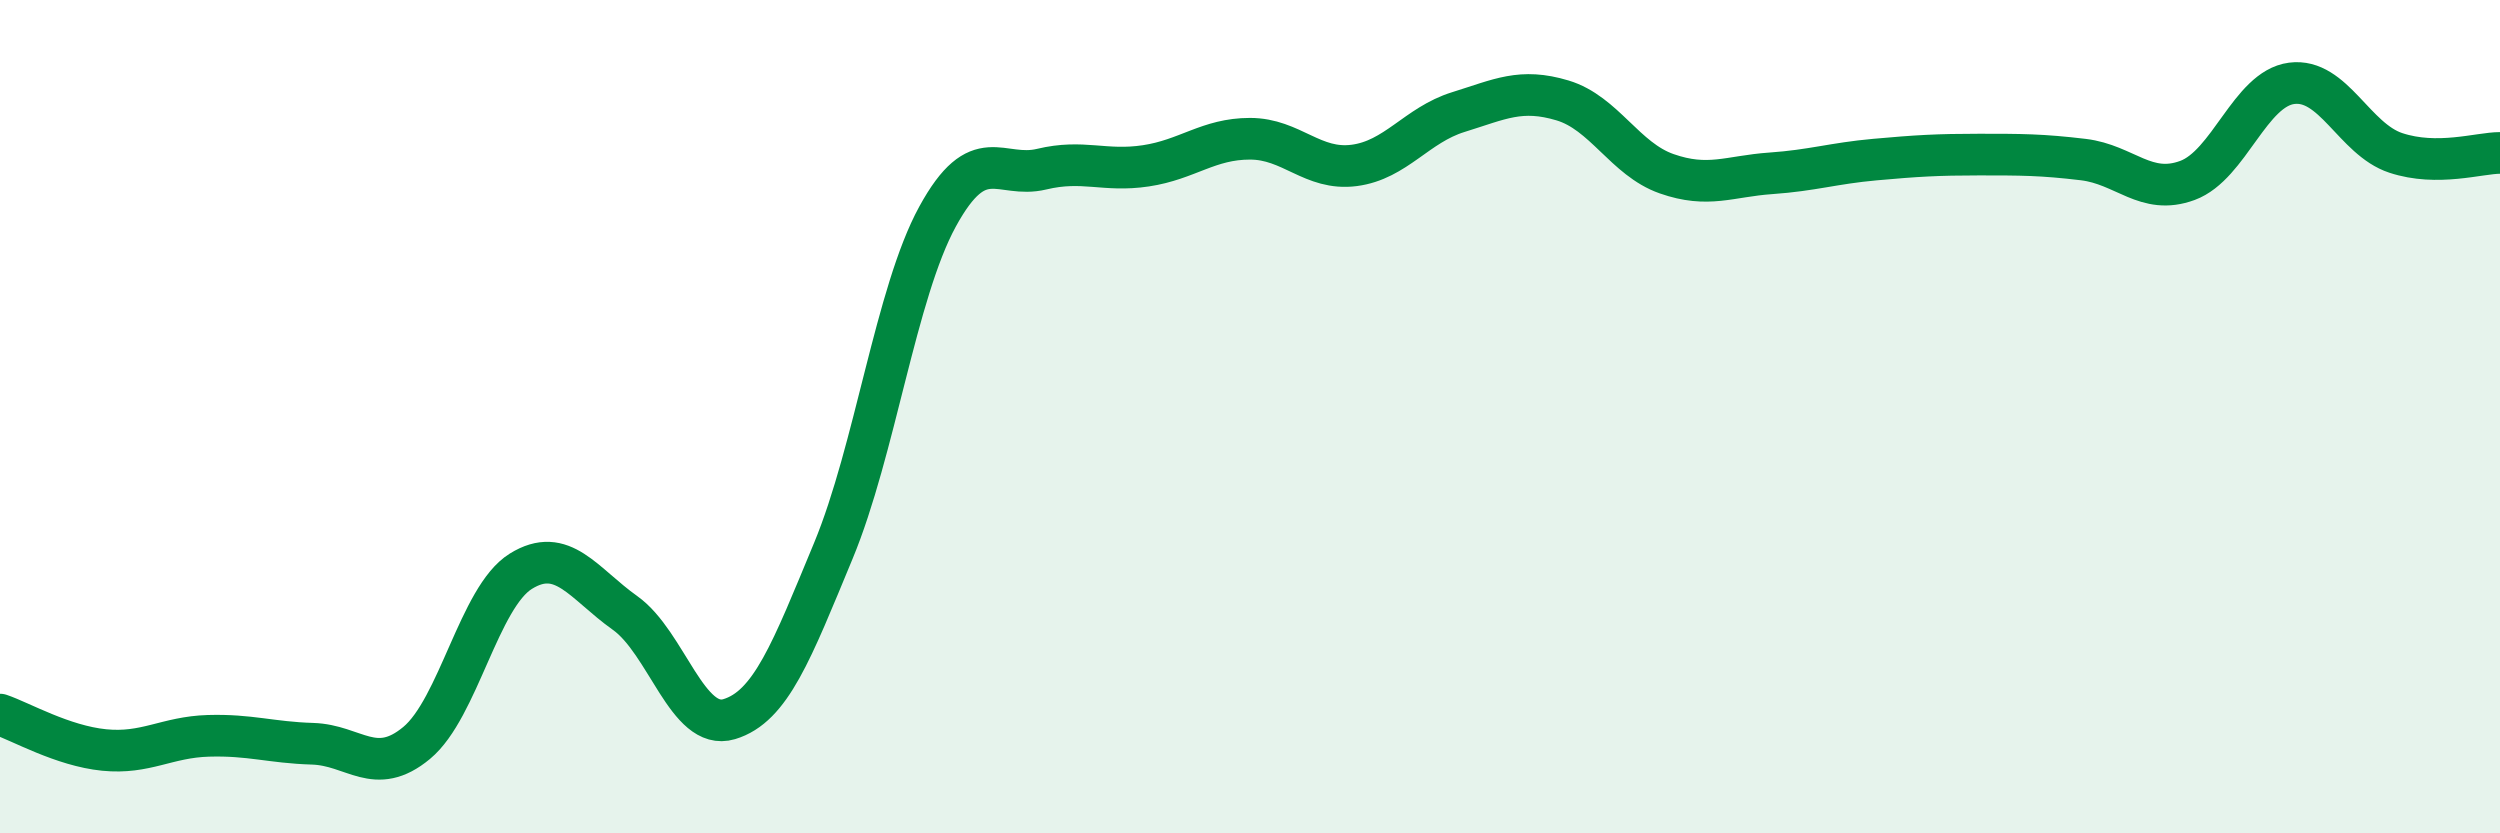
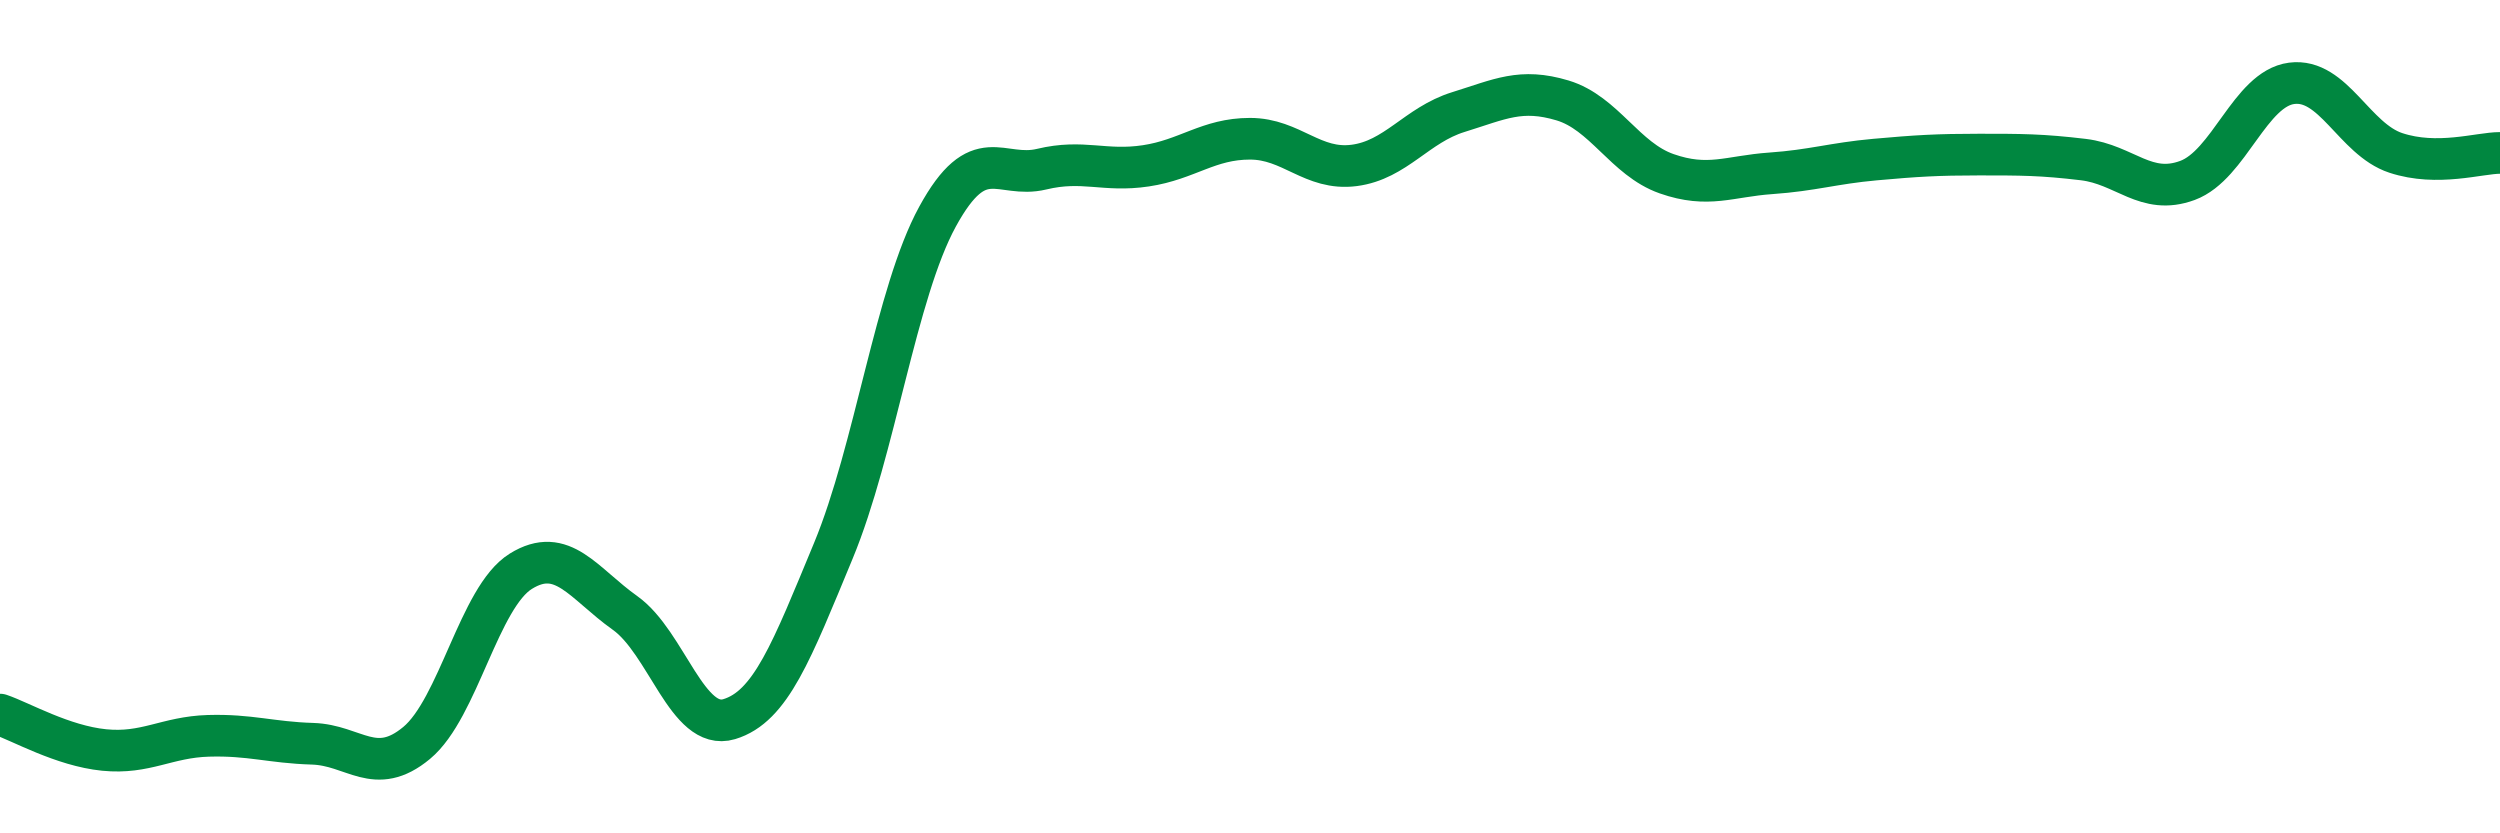
<svg xmlns="http://www.w3.org/2000/svg" width="60" height="20" viewBox="0 0 60 20">
-   <path d="M 0,17.15 C 0.5,17.32 1.5,17.9 2.5,18 C 3.5,18.1 4,17.69 5,17.66 C 6,17.63 6.5,17.82 7.5,17.85 C 8.5,17.88 9,18.66 10,17.83 C 11,17 11.5,14.33 12.5,13.71 C 13.5,13.09 14,14 15,14.71 C 16,15.42 16.5,17.56 17.5,17.26 C 18.5,16.96 19,15.63 20,13.22 C 21,10.81 21.5,7.03 22.5,5.2 C 23.5,3.37 24,4.3 25,4.06 C 26,3.82 26.5,4.13 27.5,3.98 C 28.5,3.83 29,3.33 30,3.33 C 31,3.33 31.5,4.1 32.5,3.97 C 33.5,3.84 34,3 35,2.69 C 36,2.38 36.5,2.11 37.5,2.41 C 38.5,2.71 39,3.82 40,4.17 C 41,4.52 41.5,4.23 42.5,4.16 C 43.5,4.09 44,3.92 45,3.83 C 46,3.74 46.5,3.71 47.5,3.71 C 48.5,3.71 49,3.71 50,3.83 C 51,3.95 51.5,4.7 52.5,4.33 C 53.5,3.96 54,2.13 55,2 C 56,1.87 56.5,3.34 57.5,3.67 C 58.5,4 59.5,3.67 60,3.67L60 20L0 20Z" fill="#008740" opacity="0.1" stroke-linecap="round" stroke-linejoin="round" />
  <path d="M 0,17.15 C 0.5,17.32 1.5,17.9 2.5,18 C 3.5,18.1 4,17.69 5,17.66 C 6,17.63 6.5,17.82 7.5,17.85 C 8.5,17.88 9,18.66 10,17.83 C 11,17 11.5,14.33 12.5,13.71 C 13.5,13.09 14,14 15,14.71 C 16,15.42 16.5,17.56 17.5,17.26 C 18.5,16.96 19,15.63 20,13.22 C 21,10.81 21.5,7.03 22.5,5.2 C 23.5,3.37 24,4.3 25,4.06 C 26,3.82 26.5,4.13 27.5,3.98 C 28.5,3.83 29,3.33 30,3.33 C 31,3.33 31.5,4.1 32.5,3.97 C 33.5,3.84 34,3 35,2.69 C 36,2.38 36.5,2.11 37.5,2.41 C 38.5,2.71 39,3.82 40,4.17 C 41,4.52 41.5,4.23 42.5,4.16 C 43.5,4.09 44,3.92 45,3.83 C 46,3.74 46.5,3.71 47.5,3.71 C 48.5,3.71 49,3.71 50,3.83 C 51,3.95 51.5,4.7 52.5,4.33 C 53.5,3.96 54,2.13 55,2 C 56,1.87 56.5,3.34 57.5,3.67 C 58.5,4 59.5,3.67 60,3.67" stroke="#008740" stroke-width="1" fill="none" stroke-linecap="round" stroke-linejoin="round" />
</svg>